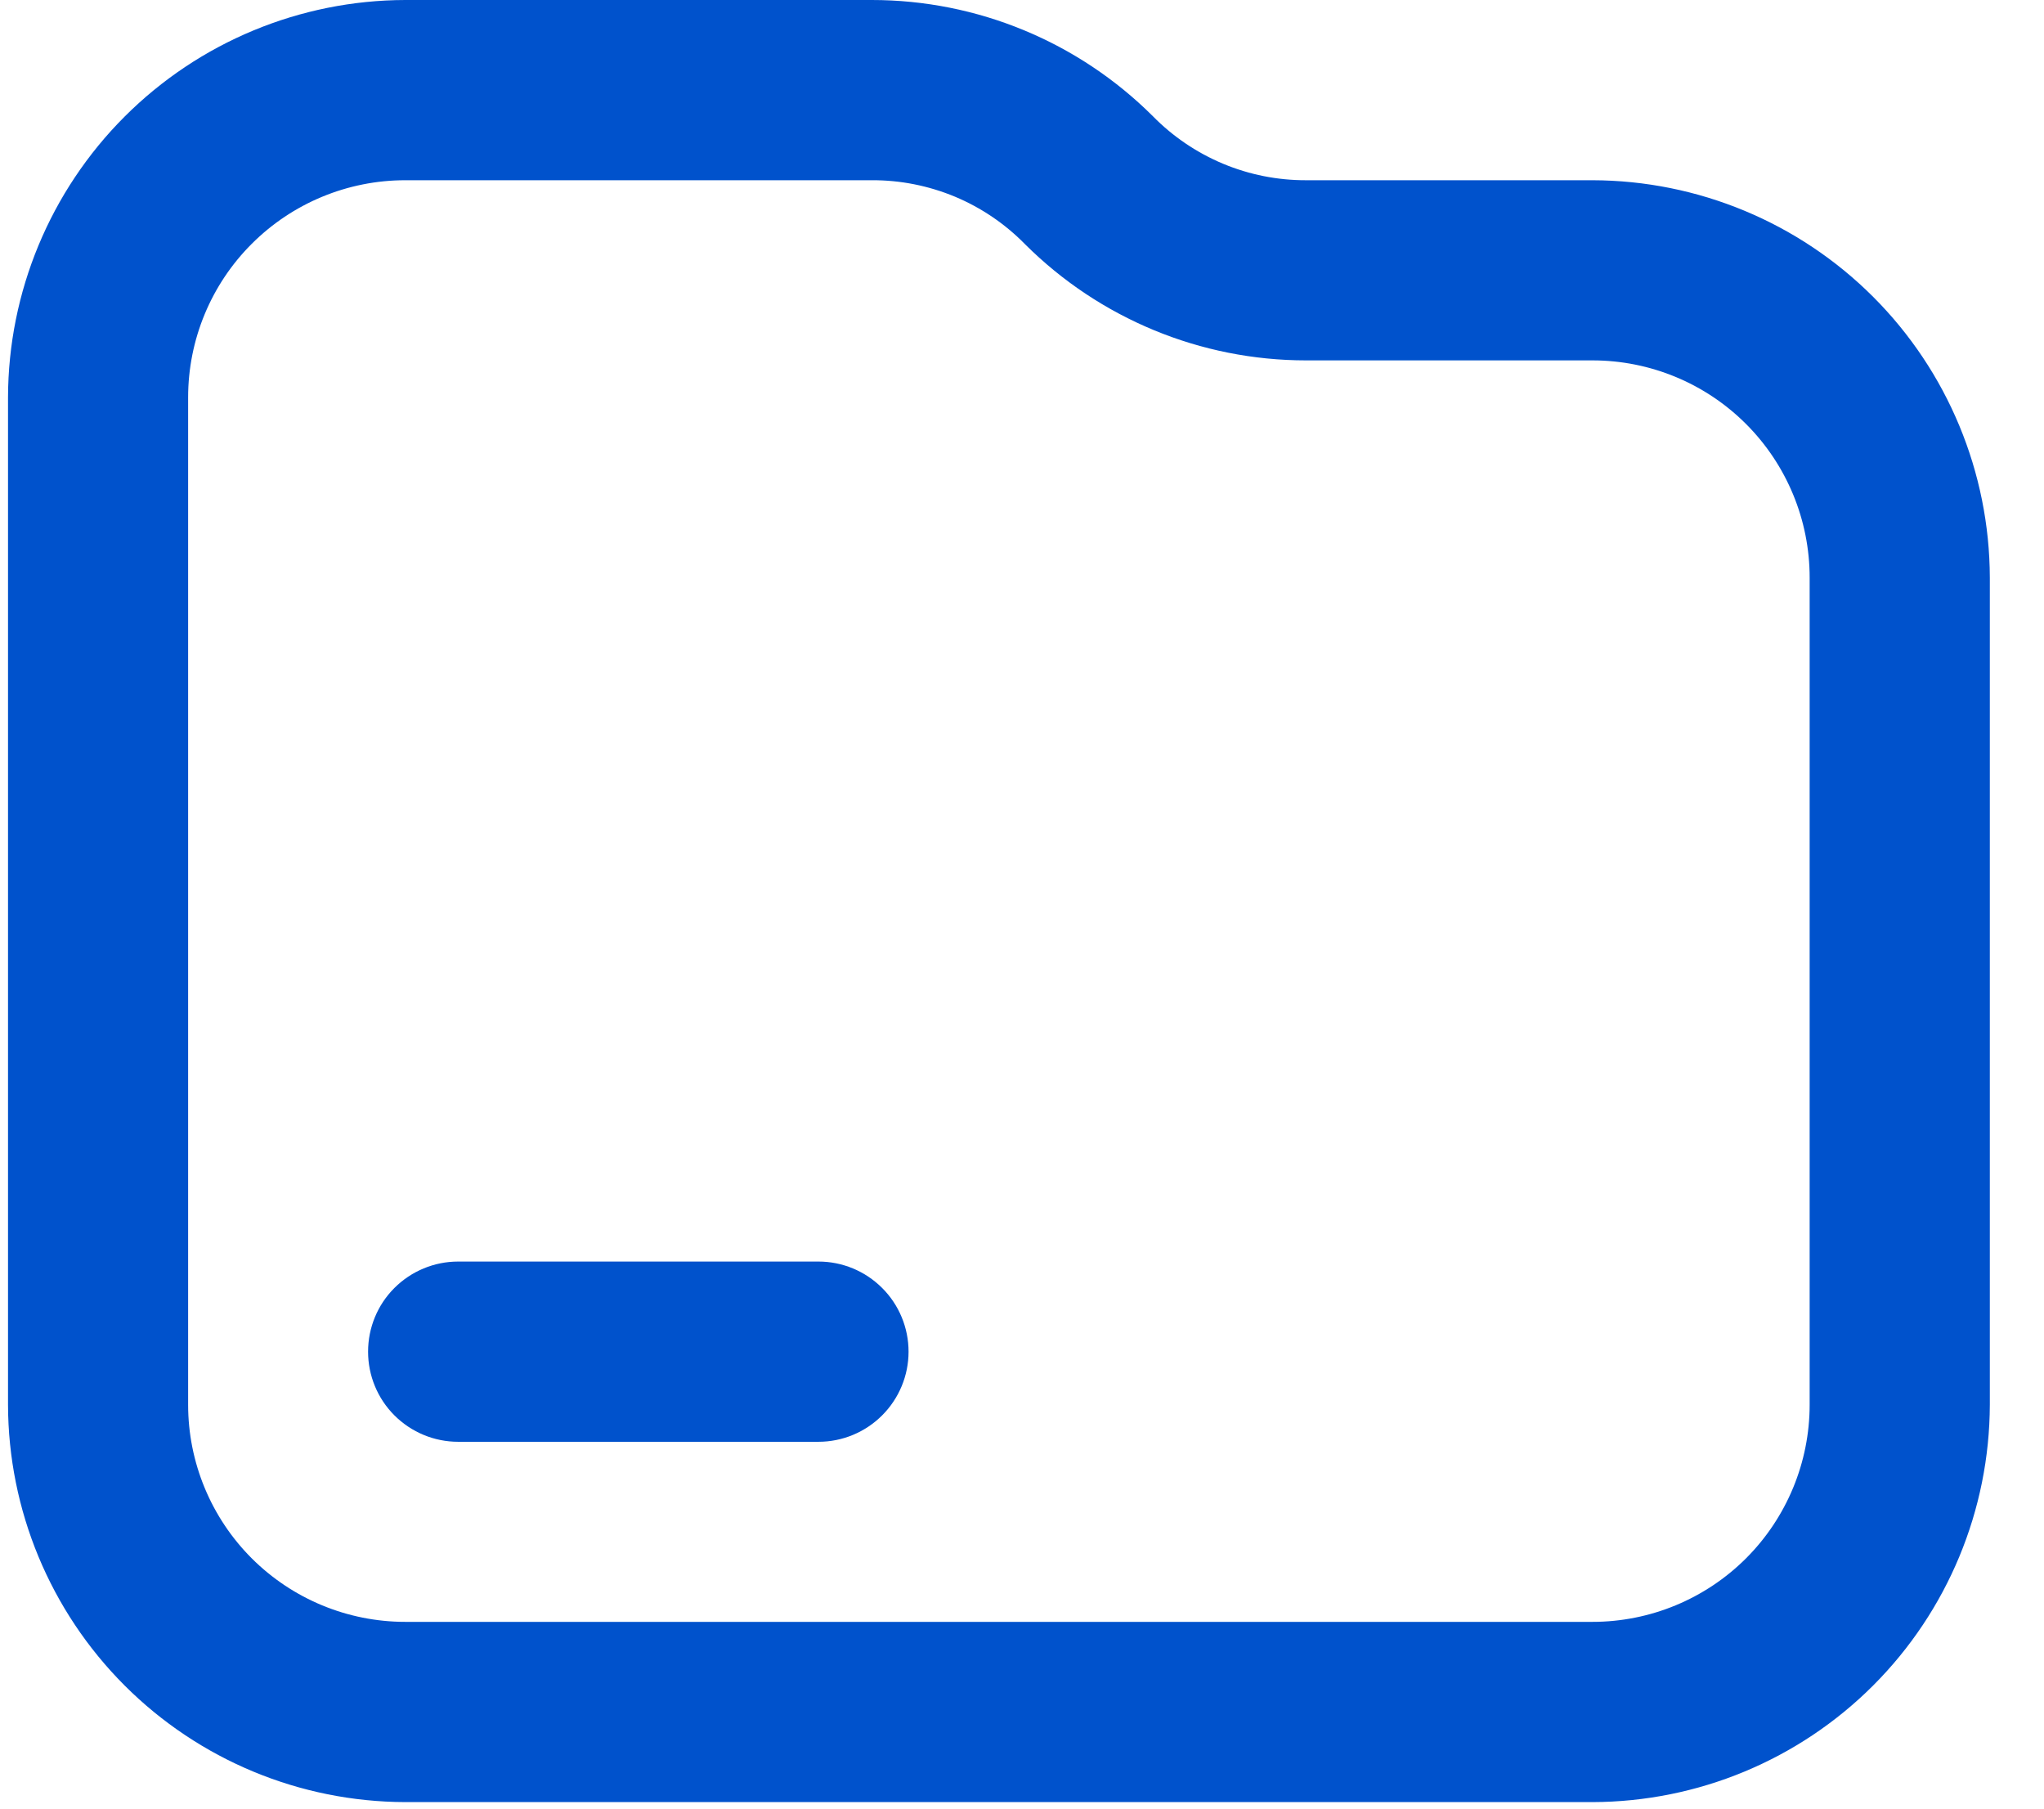
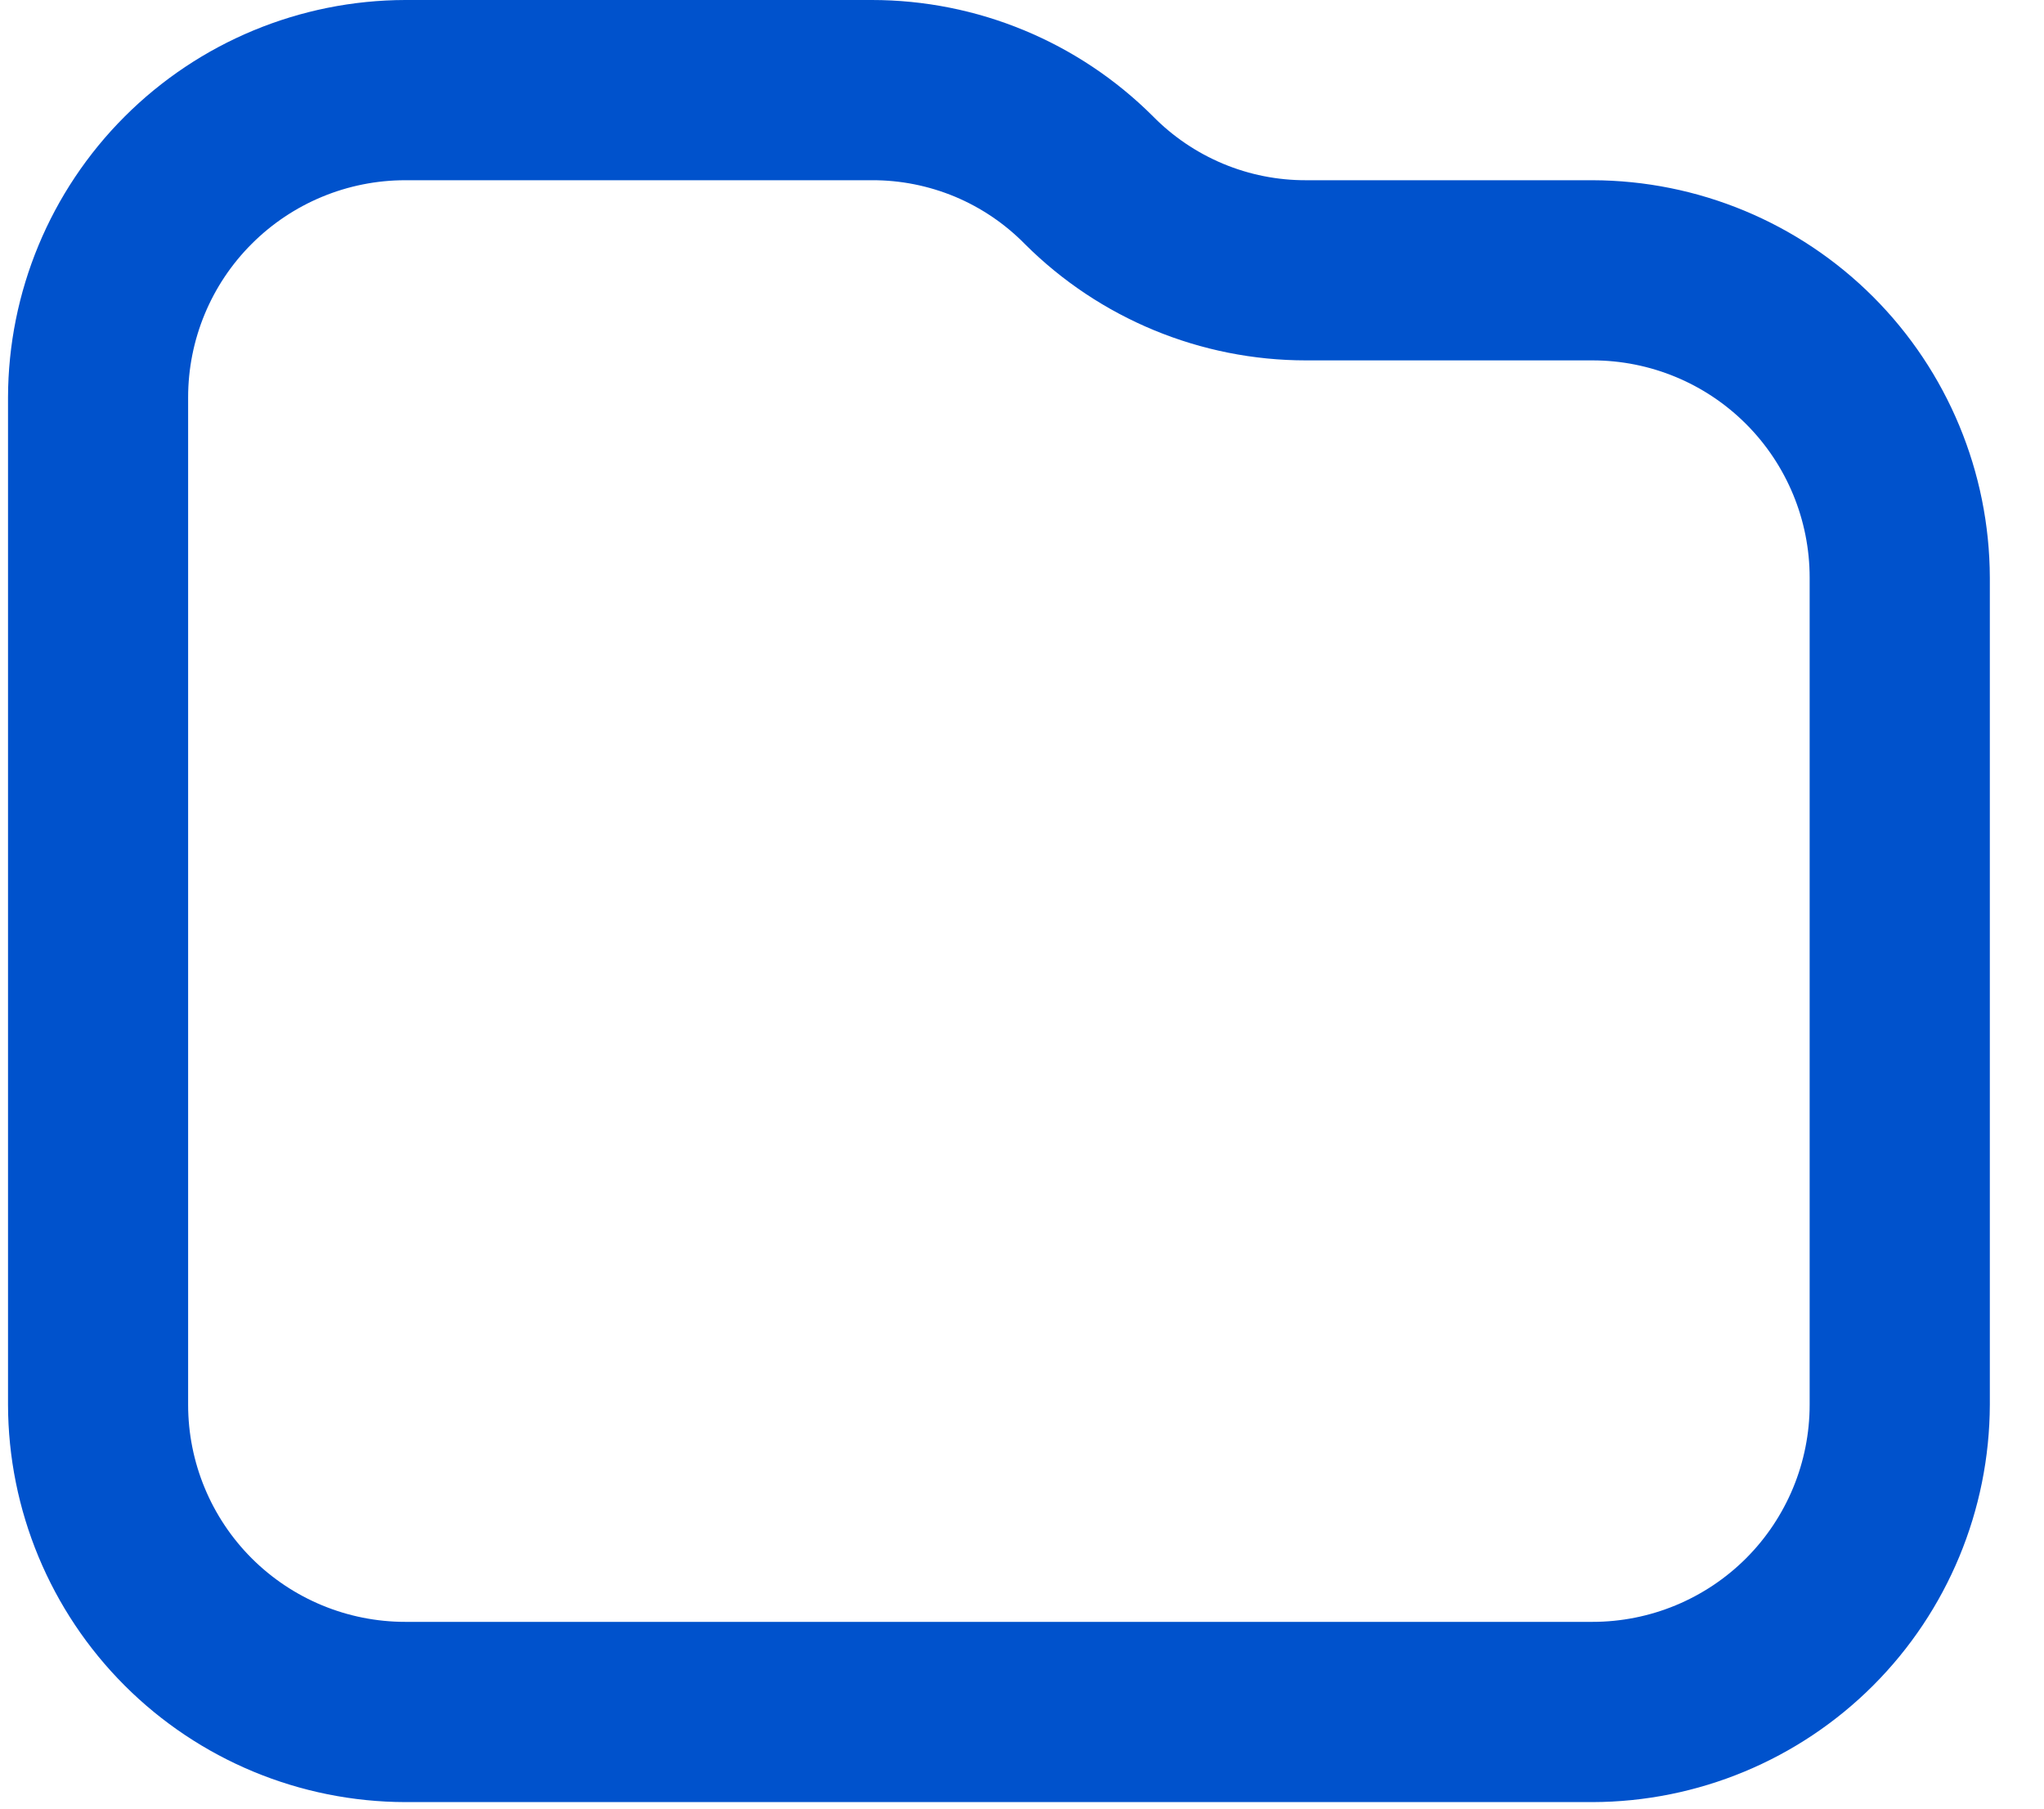
<svg xmlns="http://www.w3.org/2000/svg" width="26" height="23" viewBox="0 0 26 23" fill="none">
  <path d="M20.257 2.292H16.613C16.251 2.293 15.892 2.222 15.557 2.082C15.223 1.942 14.919 1.737 14.665 1.478C13.716 0.532 12.431 0 11.09 0H5.155C3.816 0.003 2.532 0.536 1.585 1.483C0.638 2.43 0.105 3.714 0.102 5.053V17.864C0.105 19.203 0.638 20.487 1.585 21.434C2.532 22.381 3.816 22.914 5.155 22.917H20.257C21.596 22.914 22.88 22.381 23.827 21.434C24.774 20.487 25.307 19.203 25.311 17.864V7.345C25.307 6.006 24.774 4.722 23.827 3.775C22.88 2.828 21.596 2.295 20.257 2.292ZM23.019 17.864C23.019 18.596 22.728 19.299 22.21 19.817C21.692 20.334 20.99 20.625 20.257 20.625H5.155C4.422 20.625 3.72 20.334 3.202 19.817C2.684 19.299 2.393 18.596 2.393 17.864V5.053C2.393 4.321 2.684 3.618 3.202 3.101C3.72 2.583 4.422 2.292 5.155 2.292H11.09C11.453 2.29 11.812 2.362 12.147 2.501C12.481 2.641 12.784 2.846 13.038 3.105C13.988 4.052 15.273 4.583 16.613 4.583H20.257C20.99 4.583 21.692 4.874 22.21 5.392C22.728 5.91 23.019 6.613 23.019 7.345V17.864Z" fill="#0052CC" />
-   <path d="M10.411 16.043H5.827C5.524 16.043 5.232 16.164 5.017 16.379C4.802 16.593 4.682 16.885 4.682 17.189C4.682 17.493 4.802 17.784 5.017 17.999C5.232 18.214 5.524 18.335 5.827 18.335H10.411C10.715 18.335 11.006 18.214 11.221 17.999C11.436 17.784 11.557 17.493 11.557 17.189C11.557 16.885 11.436 16.593 11.221 16.379C11.006 16.164 10.715 16.043 10.411 16.043Z" fill="#0052CC" />
</svg>